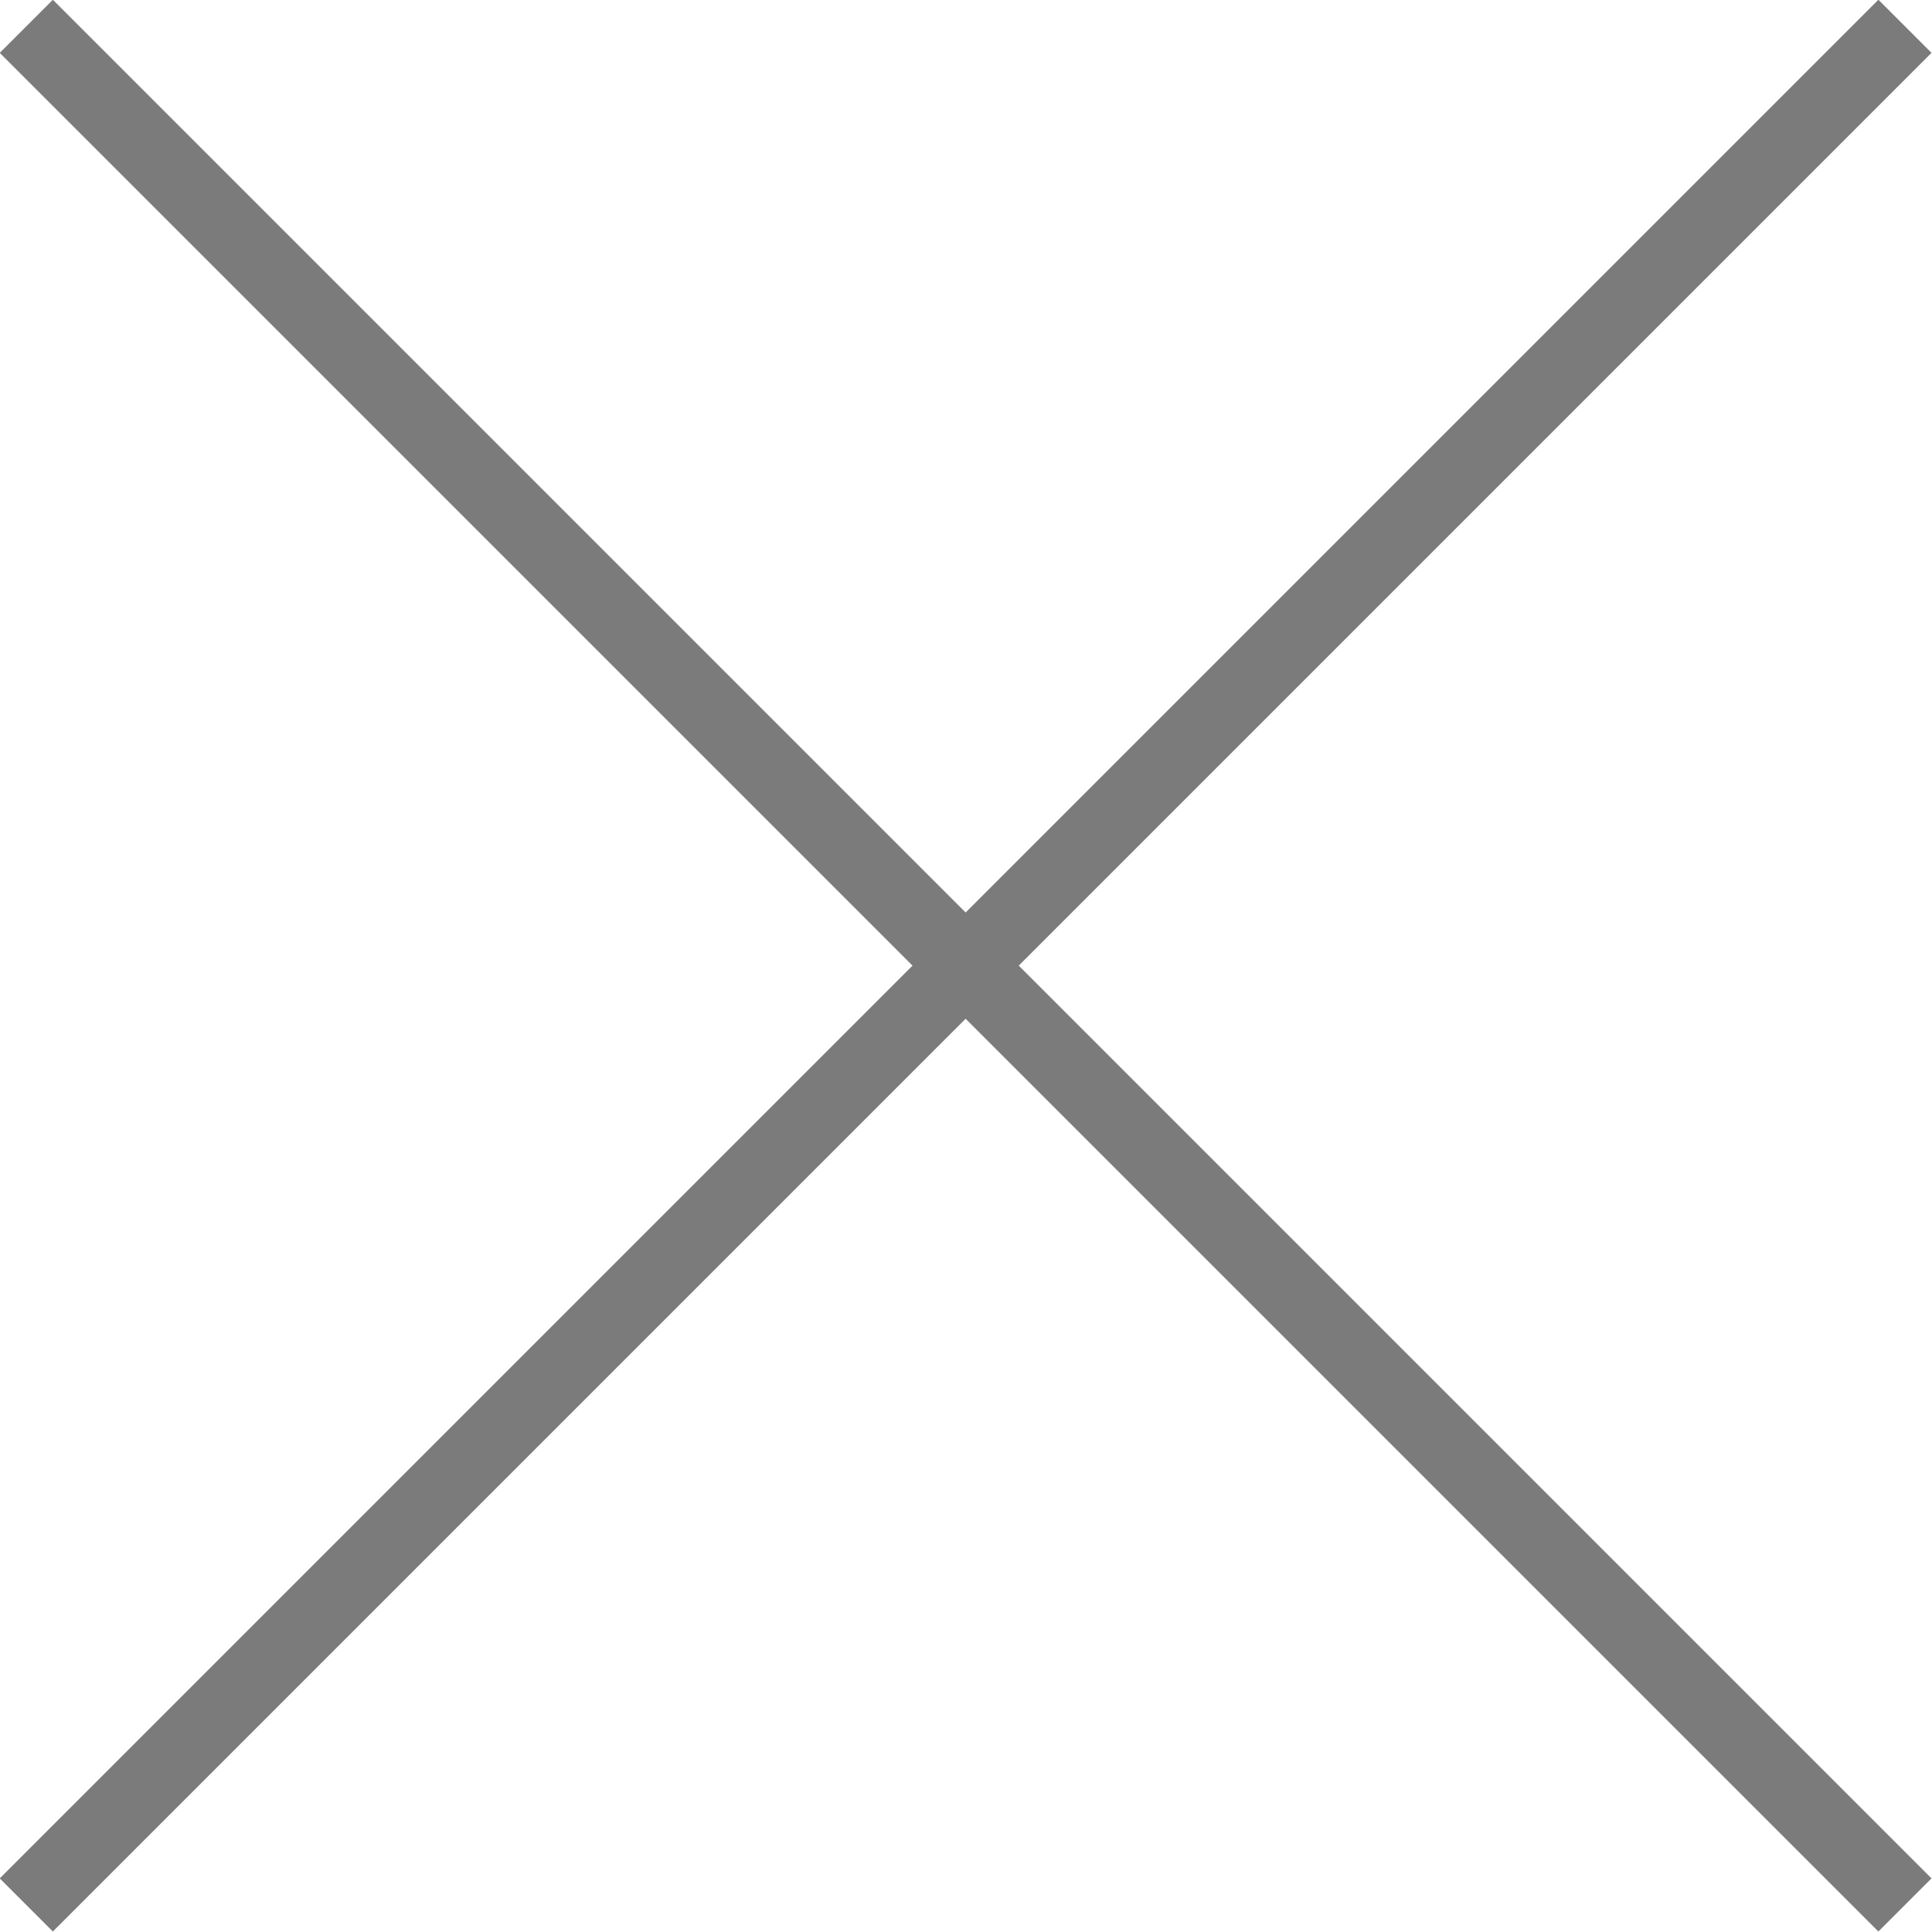
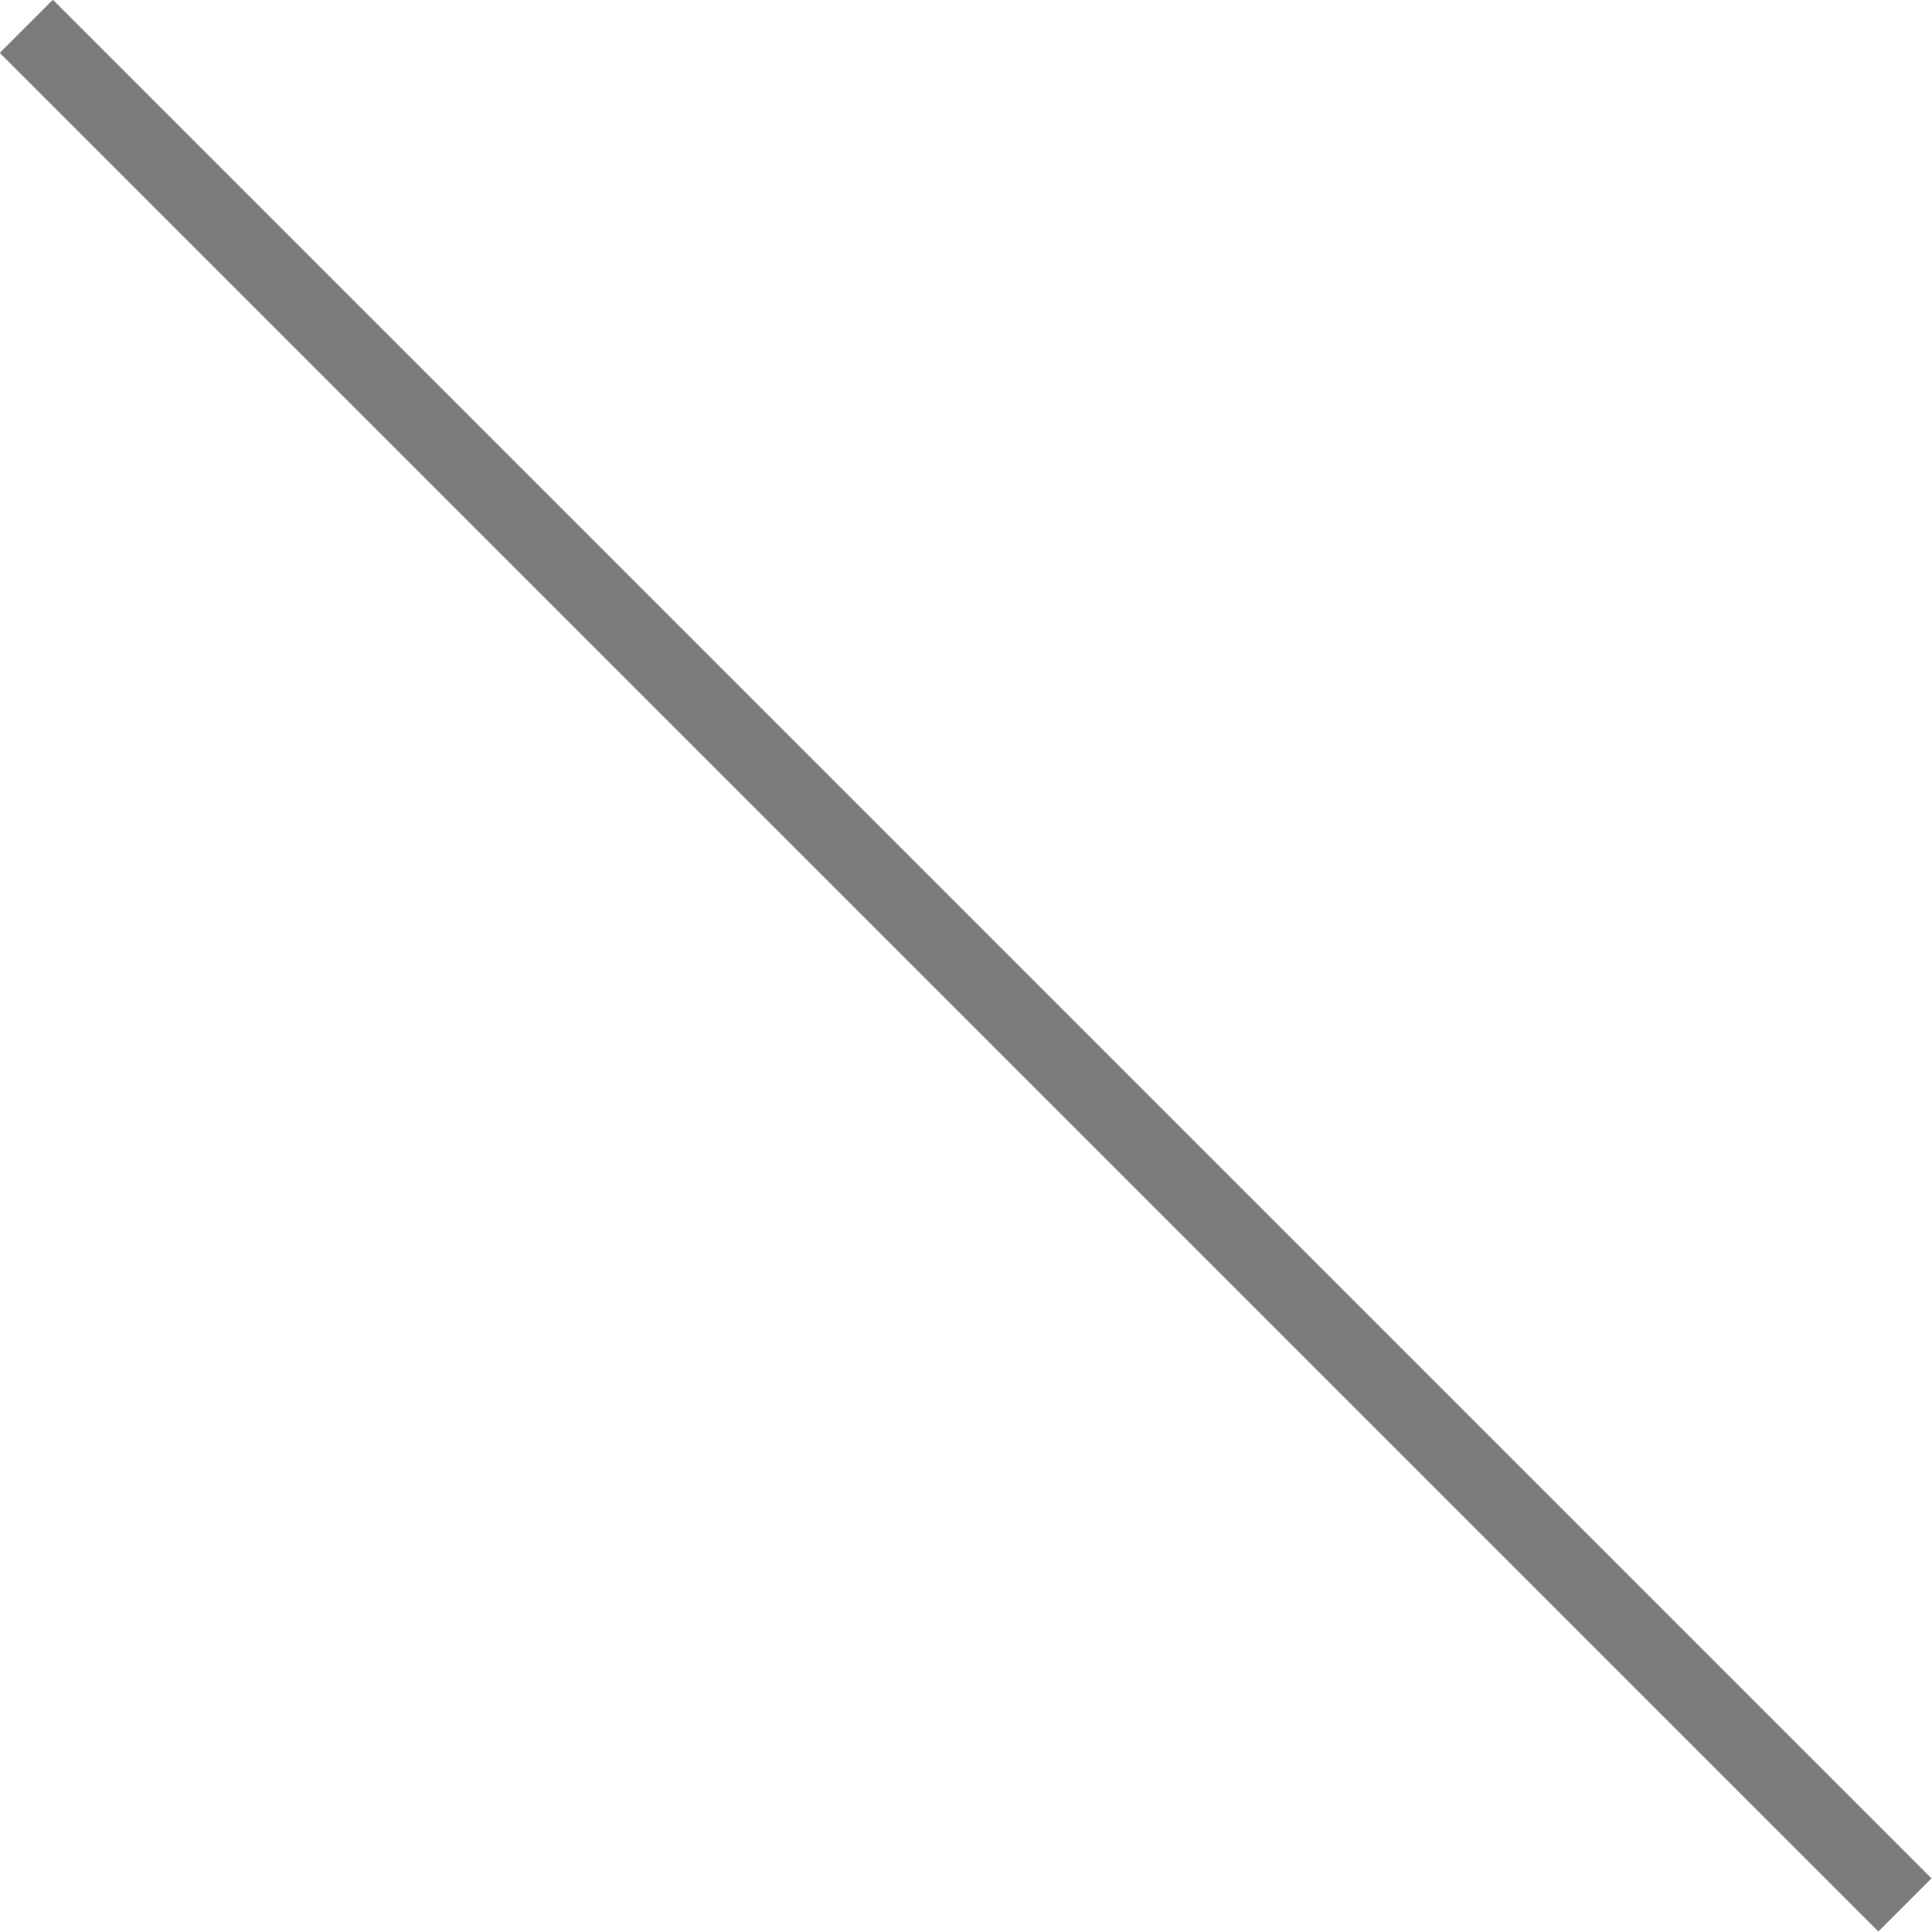
<svg xmlns="http://www.w3.org/2000/svg" id="_レイヤー_2" data-name="レイヤー 2" viewBox="0 0 25.71 25.71">
  <defs>
    <style>
      .cls-1 {
        stroke: #7b7b7b;
        stroke-miterlimit: 10;
      }

      .cls-1, .cls-2 {
        fill: none;
      }
    </style>
  </defs>
  <g id="_文字" data-name="文字">
    <line class="cls-1" x1=".35" y1=".35" x2="25.35" y2="25.35" />
-     <line class="cls-1" x1=".35" y1="25.35" x2="25.35" y2=".35" />
  </g>
  <g id="SVG書き出し用枠">
    <rect class="cls-2" x=".35" y=".35" width="25" height="25" />
  </g>
</svg>